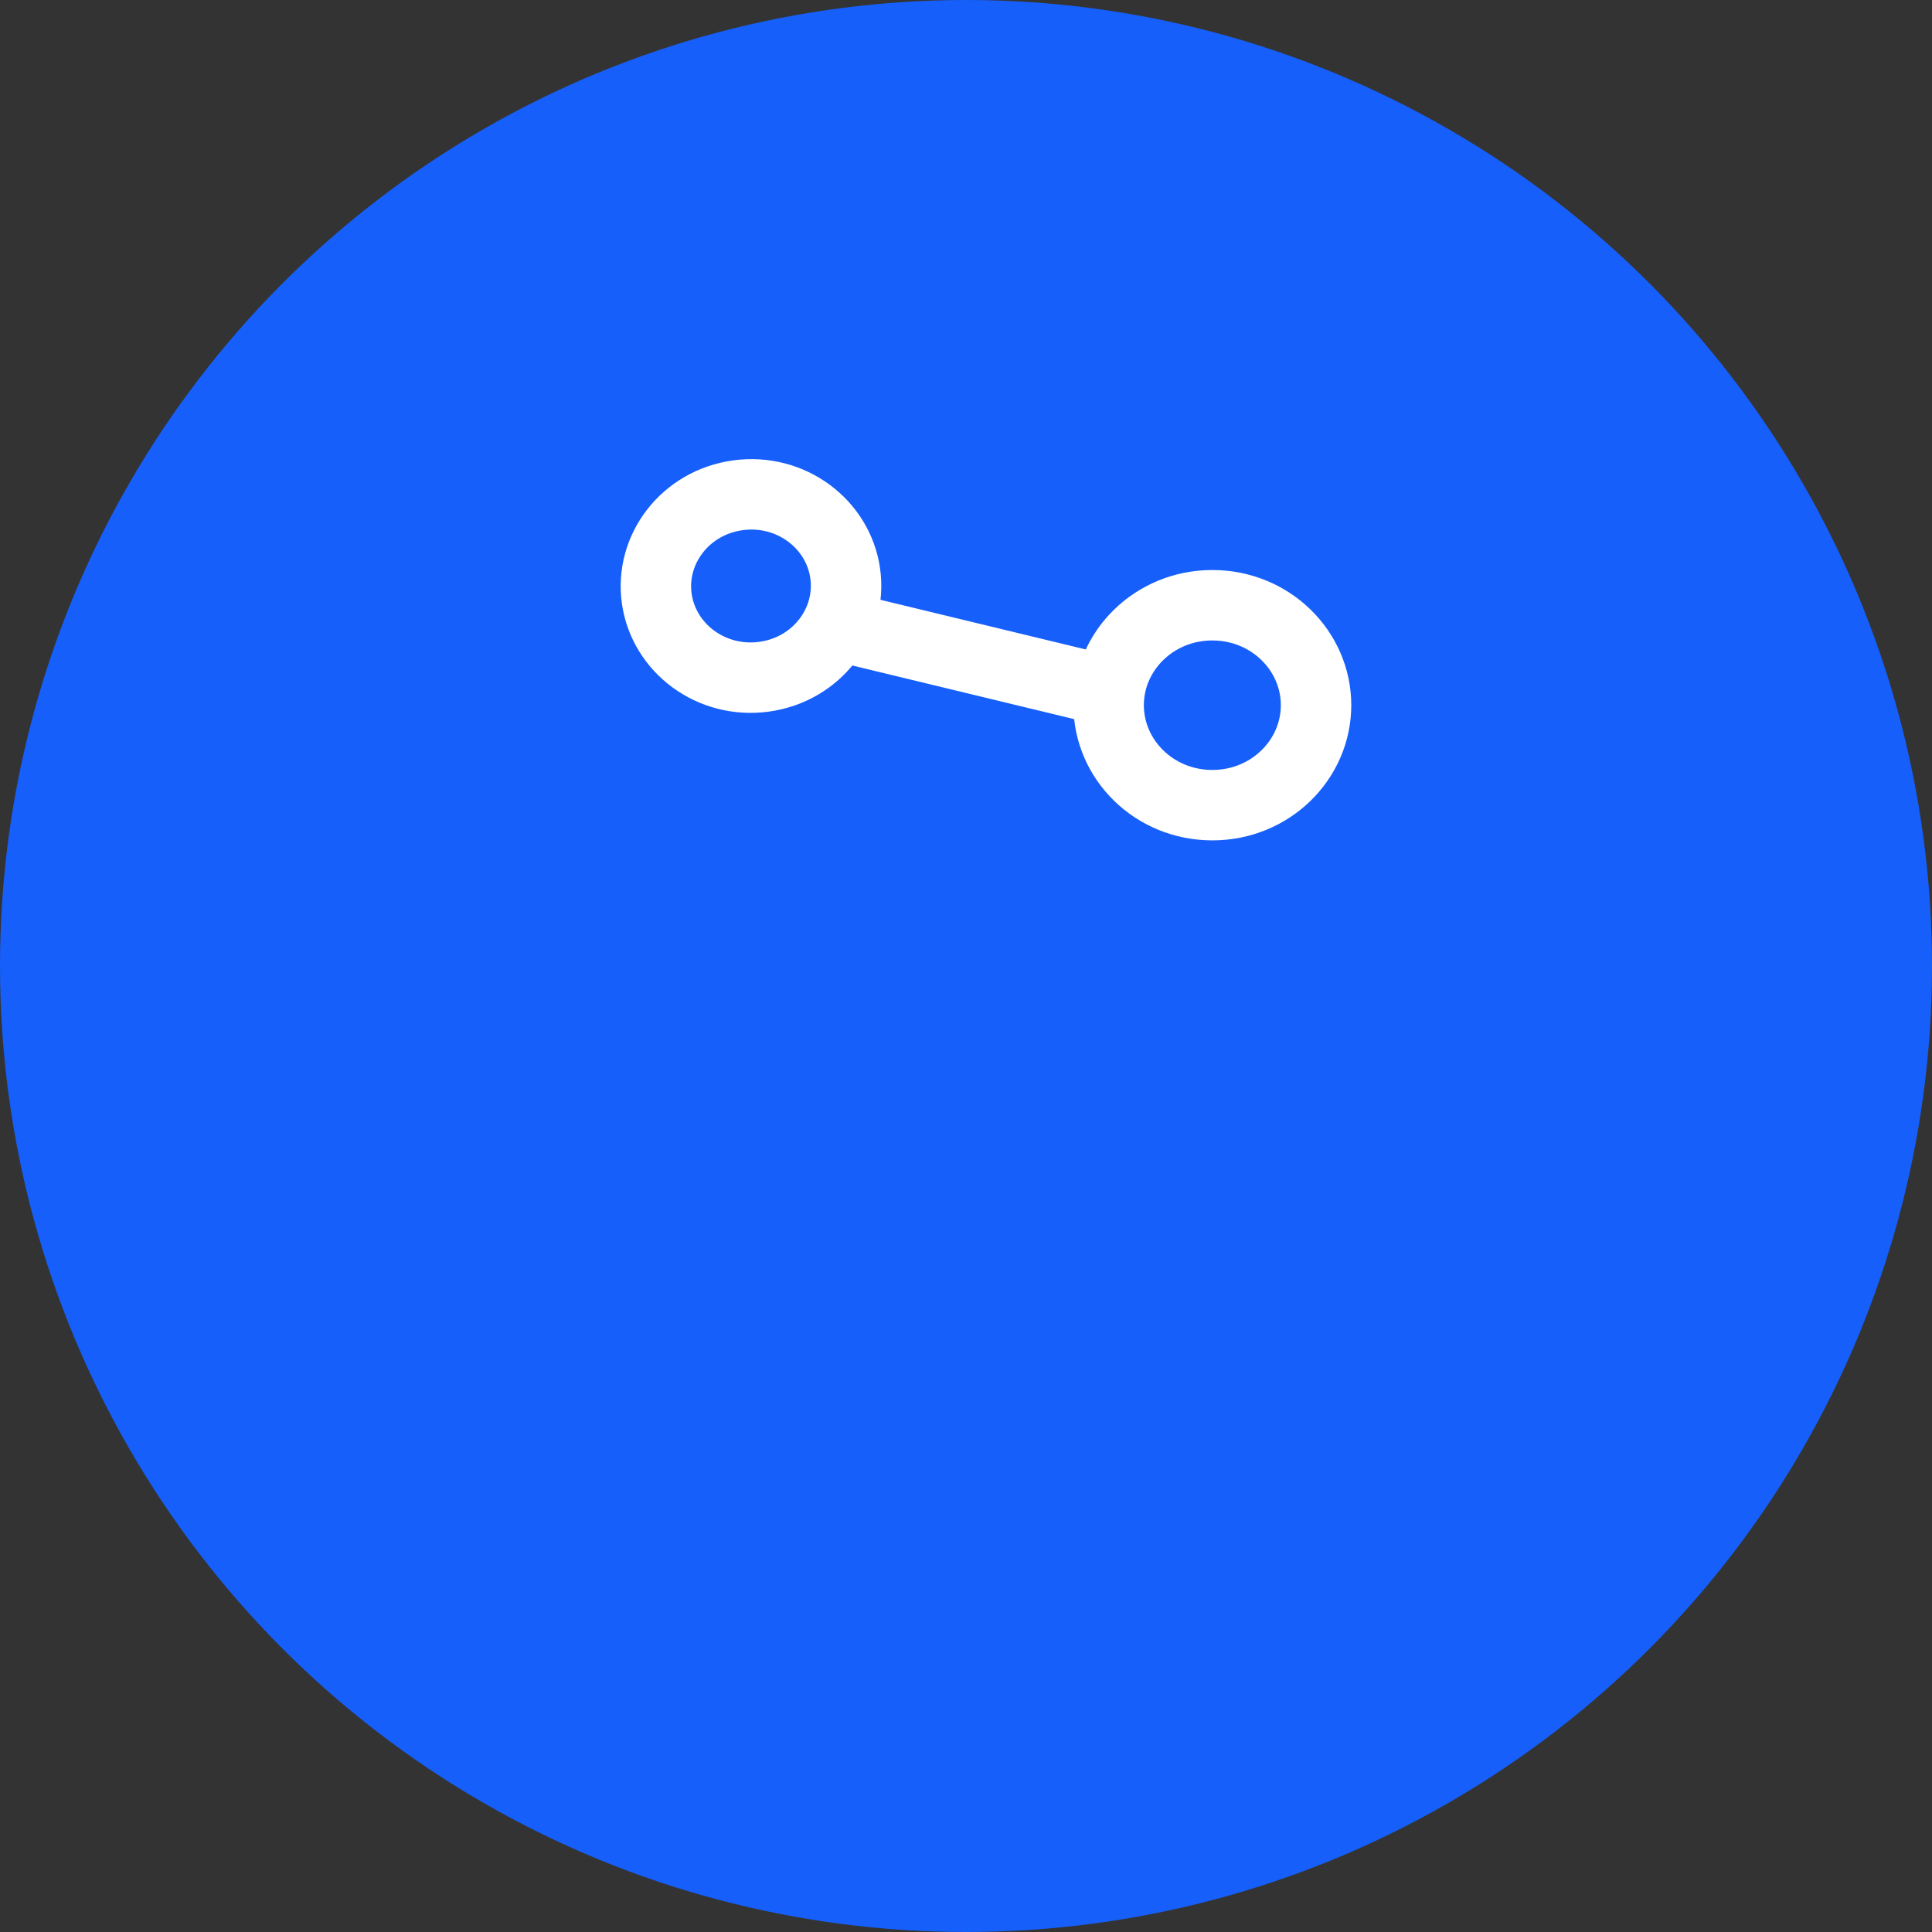
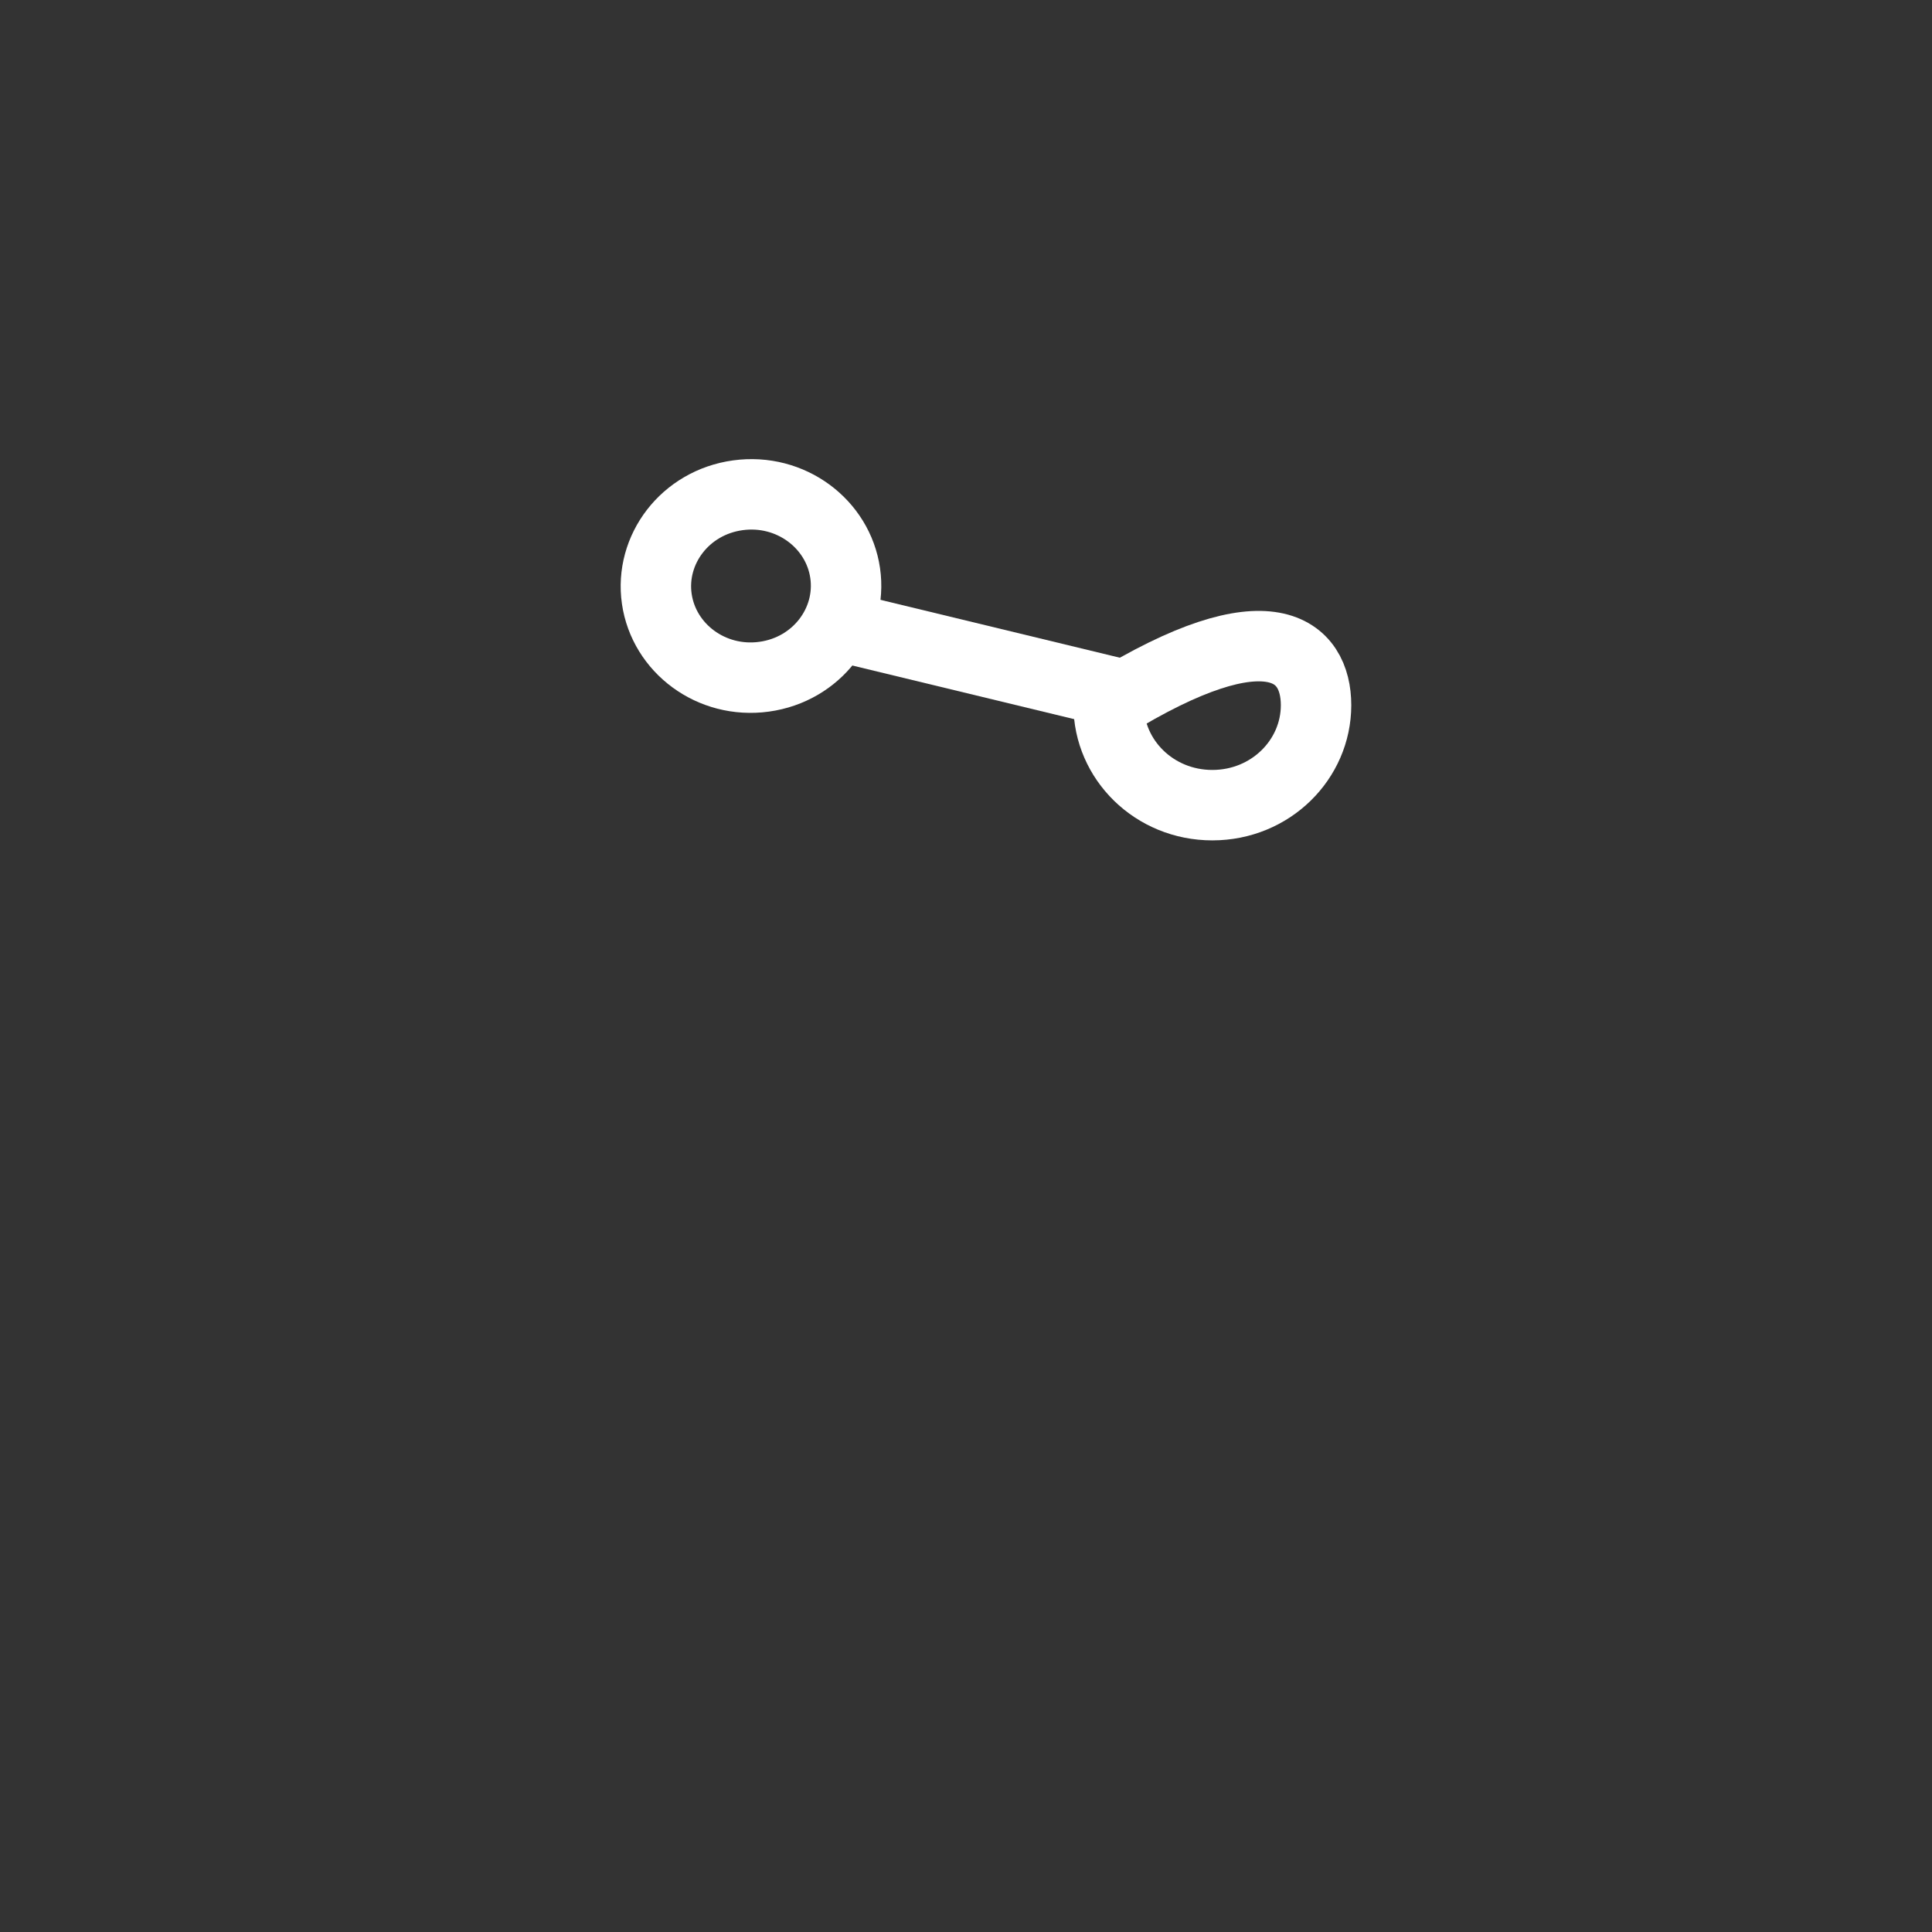
<svg xmlns="http://www.w3.org/2000/svg" width="48" height="48" viewBox="0 0 48 48" fill="none">
  <rect x="0" y="0" width="48" height="48" fill="#333333" stroke="none" />
-   <circle cx="24" cy="24" r="24" fill="#165FFA" />
  <mask id="path-2-inside-1" fill="white">
    <rect x="15.561" y="20.88" width="6.585" height="16.12" rx="1" />
  </mask>
  <rect x="15.561" y="20.88" width="6.585" height="16.12" rx="1" stroke="white" stroke-width="3.5" mask="url(#path-2-inside-1)" />
  <mask id="path-3-inside-2" fill="white">
    <rect x="26.669" y="24.186" width="6.585" height="12.813" rx="1" />
  </mask>
-   <rect x="26.669" y="24.186" width="6.585" height="12.813" rx="1" stroke="white" stroke-width="3.5" mask="url(#path-3-inside-2)" />
  <path d="M20.998 14.239C21.175 15.462 20.298 16.633 18.984 16.813C17.67 16.993 16.495 16.103 16.318 14.879C16.141 13.656 17.018 12.485 18.332 12.305C19.646 12.125 20.821 13.015 20.998 14.239Z" stroke="white" stroke-width="1.75" />
-   <path d="M32.697 17.52C32.697 18.87 31.566 20.004 30.12 20.004C28.674 20.004 27.544 18.87 27.544 17.52C27.544 16.171 28.674 15.037 30.12 15.037C31.566 15.037 32.697 16.171 32.697 17.52Z" stroke="white" stroke-width="1.75" />
+   <path d="M32.697 17.52C32.697 18.87 31.566 20.004 30.12 20.004C28.674 20.004 27.544 18.87 27.544 17.52C31.566 15.037 32.697 16.171 32.697 17.52Z" stroke="white" stroke-width="1.75" />
  <line y1="-0.875" x2="7.8" y2="-0.875" transform="matrix(0.972 0.235 -0.248 0.969 20.136 16.283)" stroke="white" stroke-width="1.75" />
</svg>